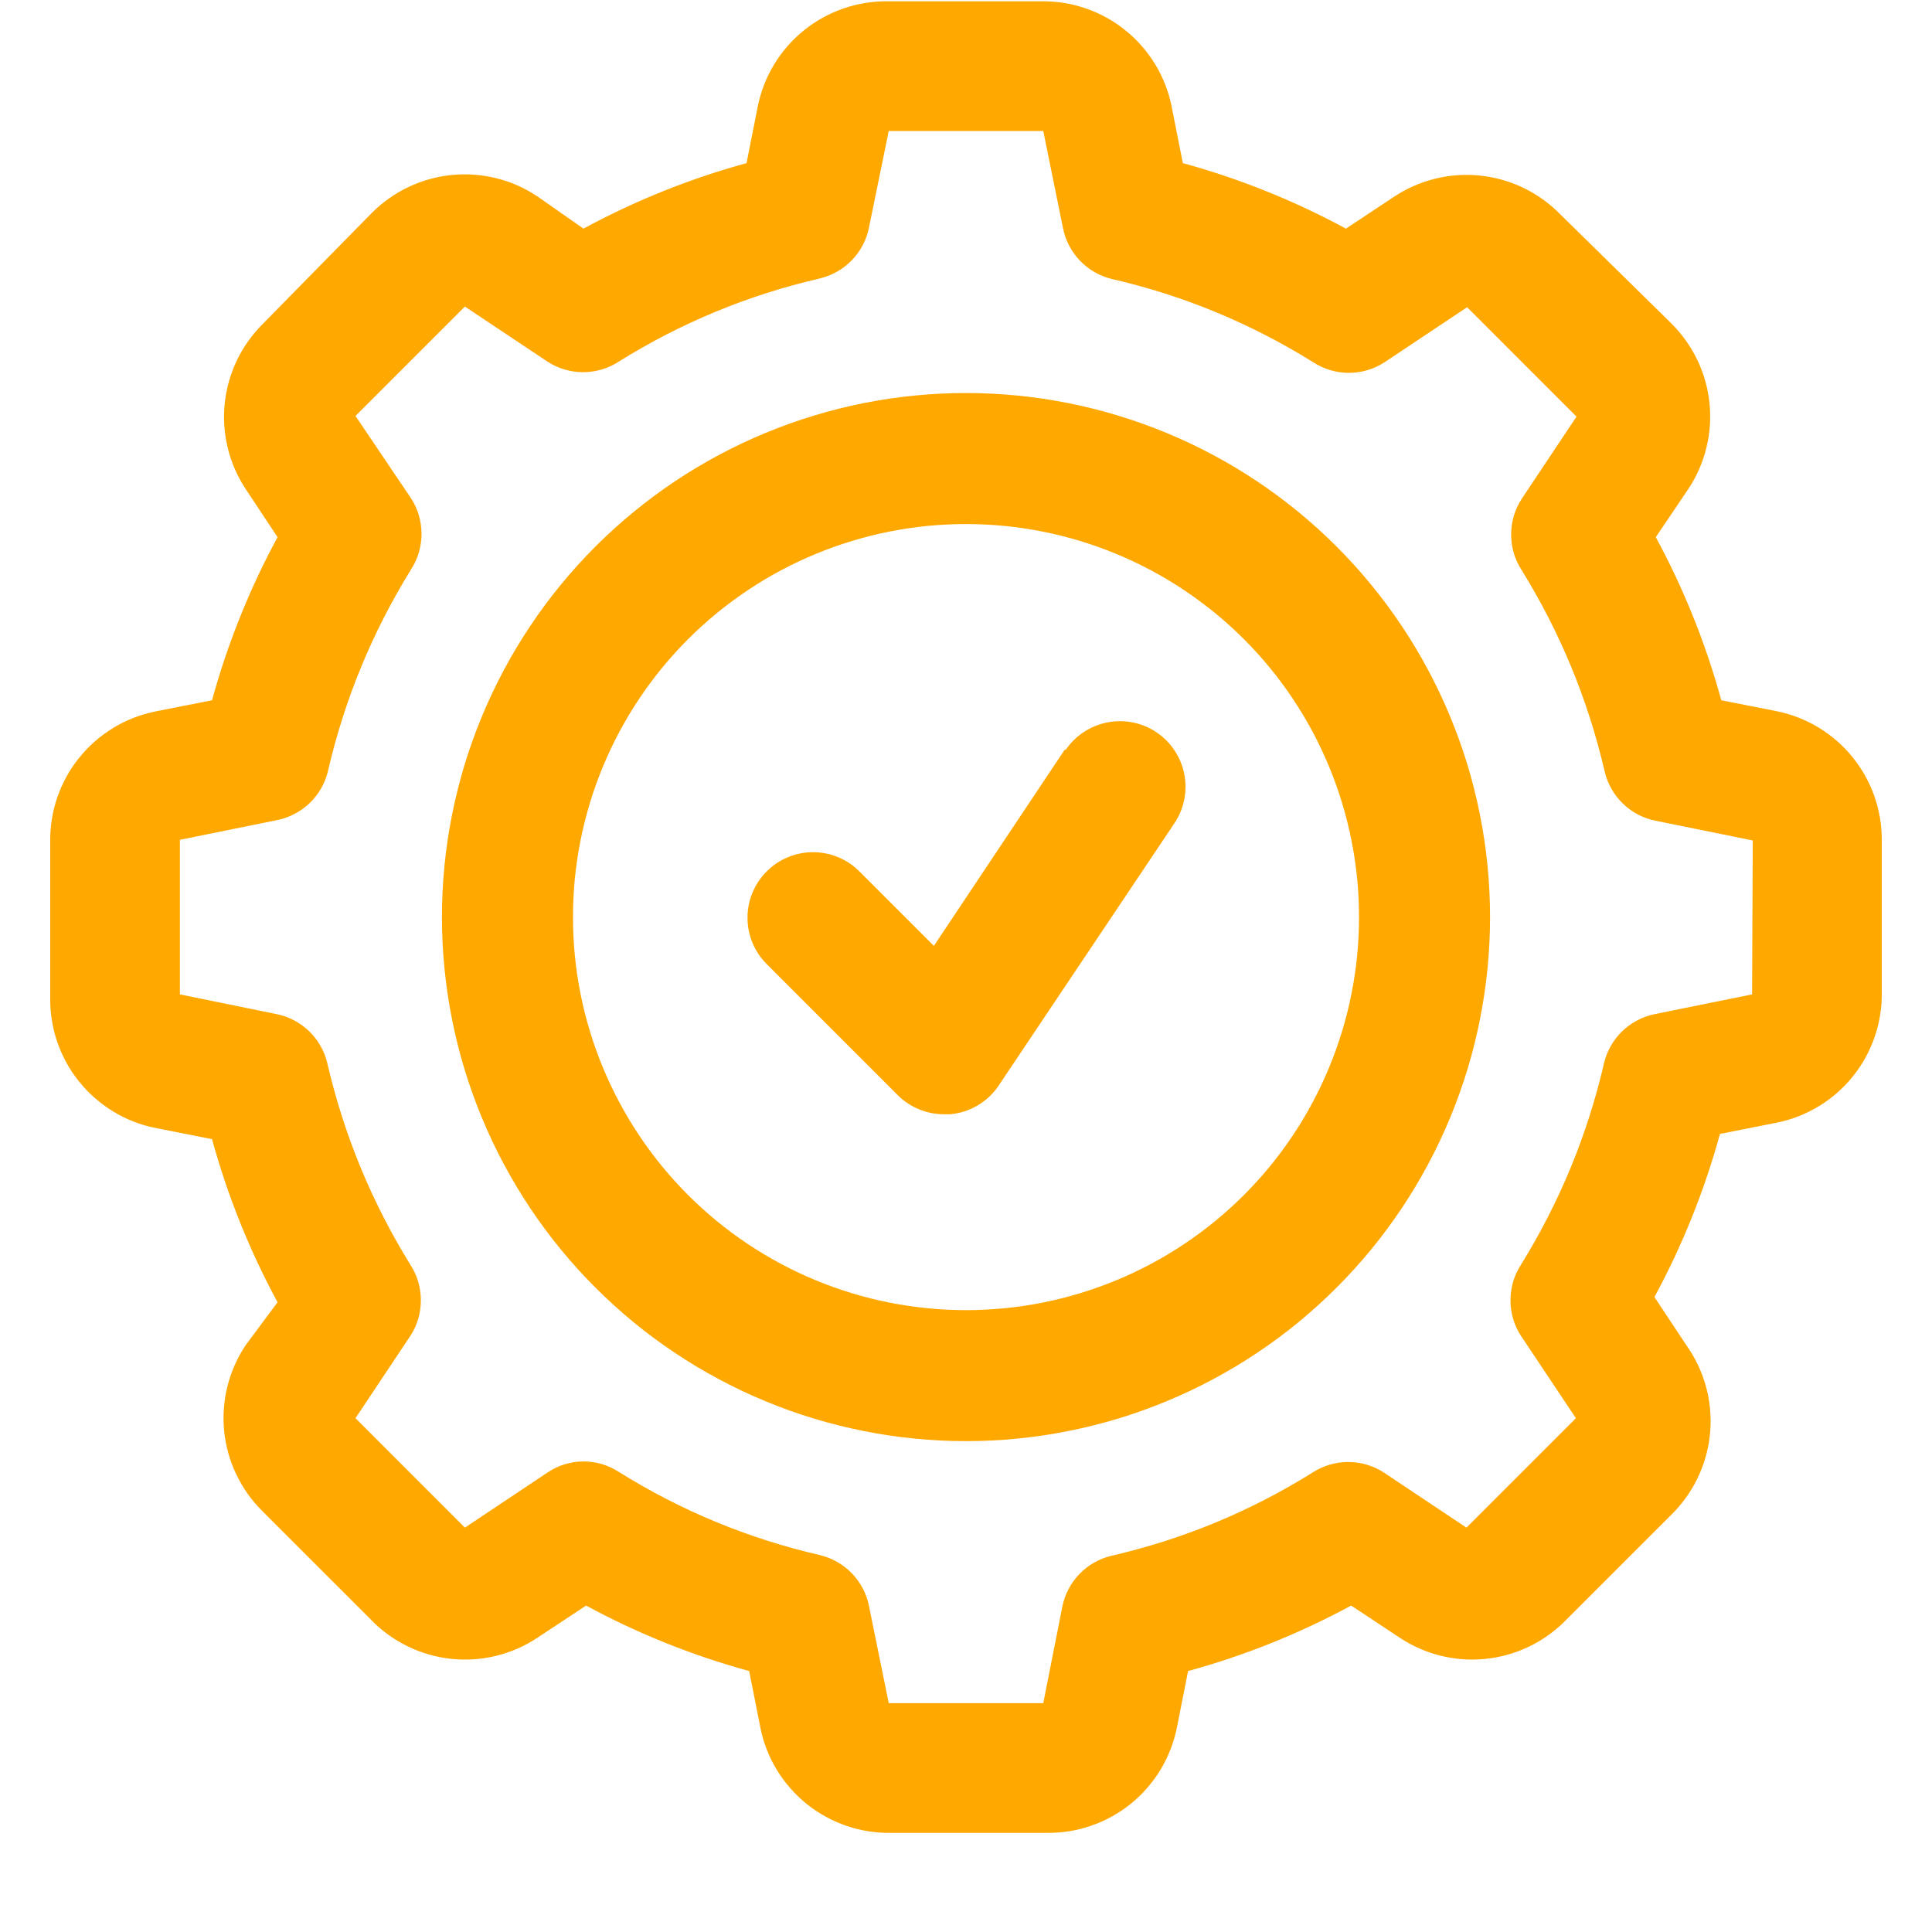
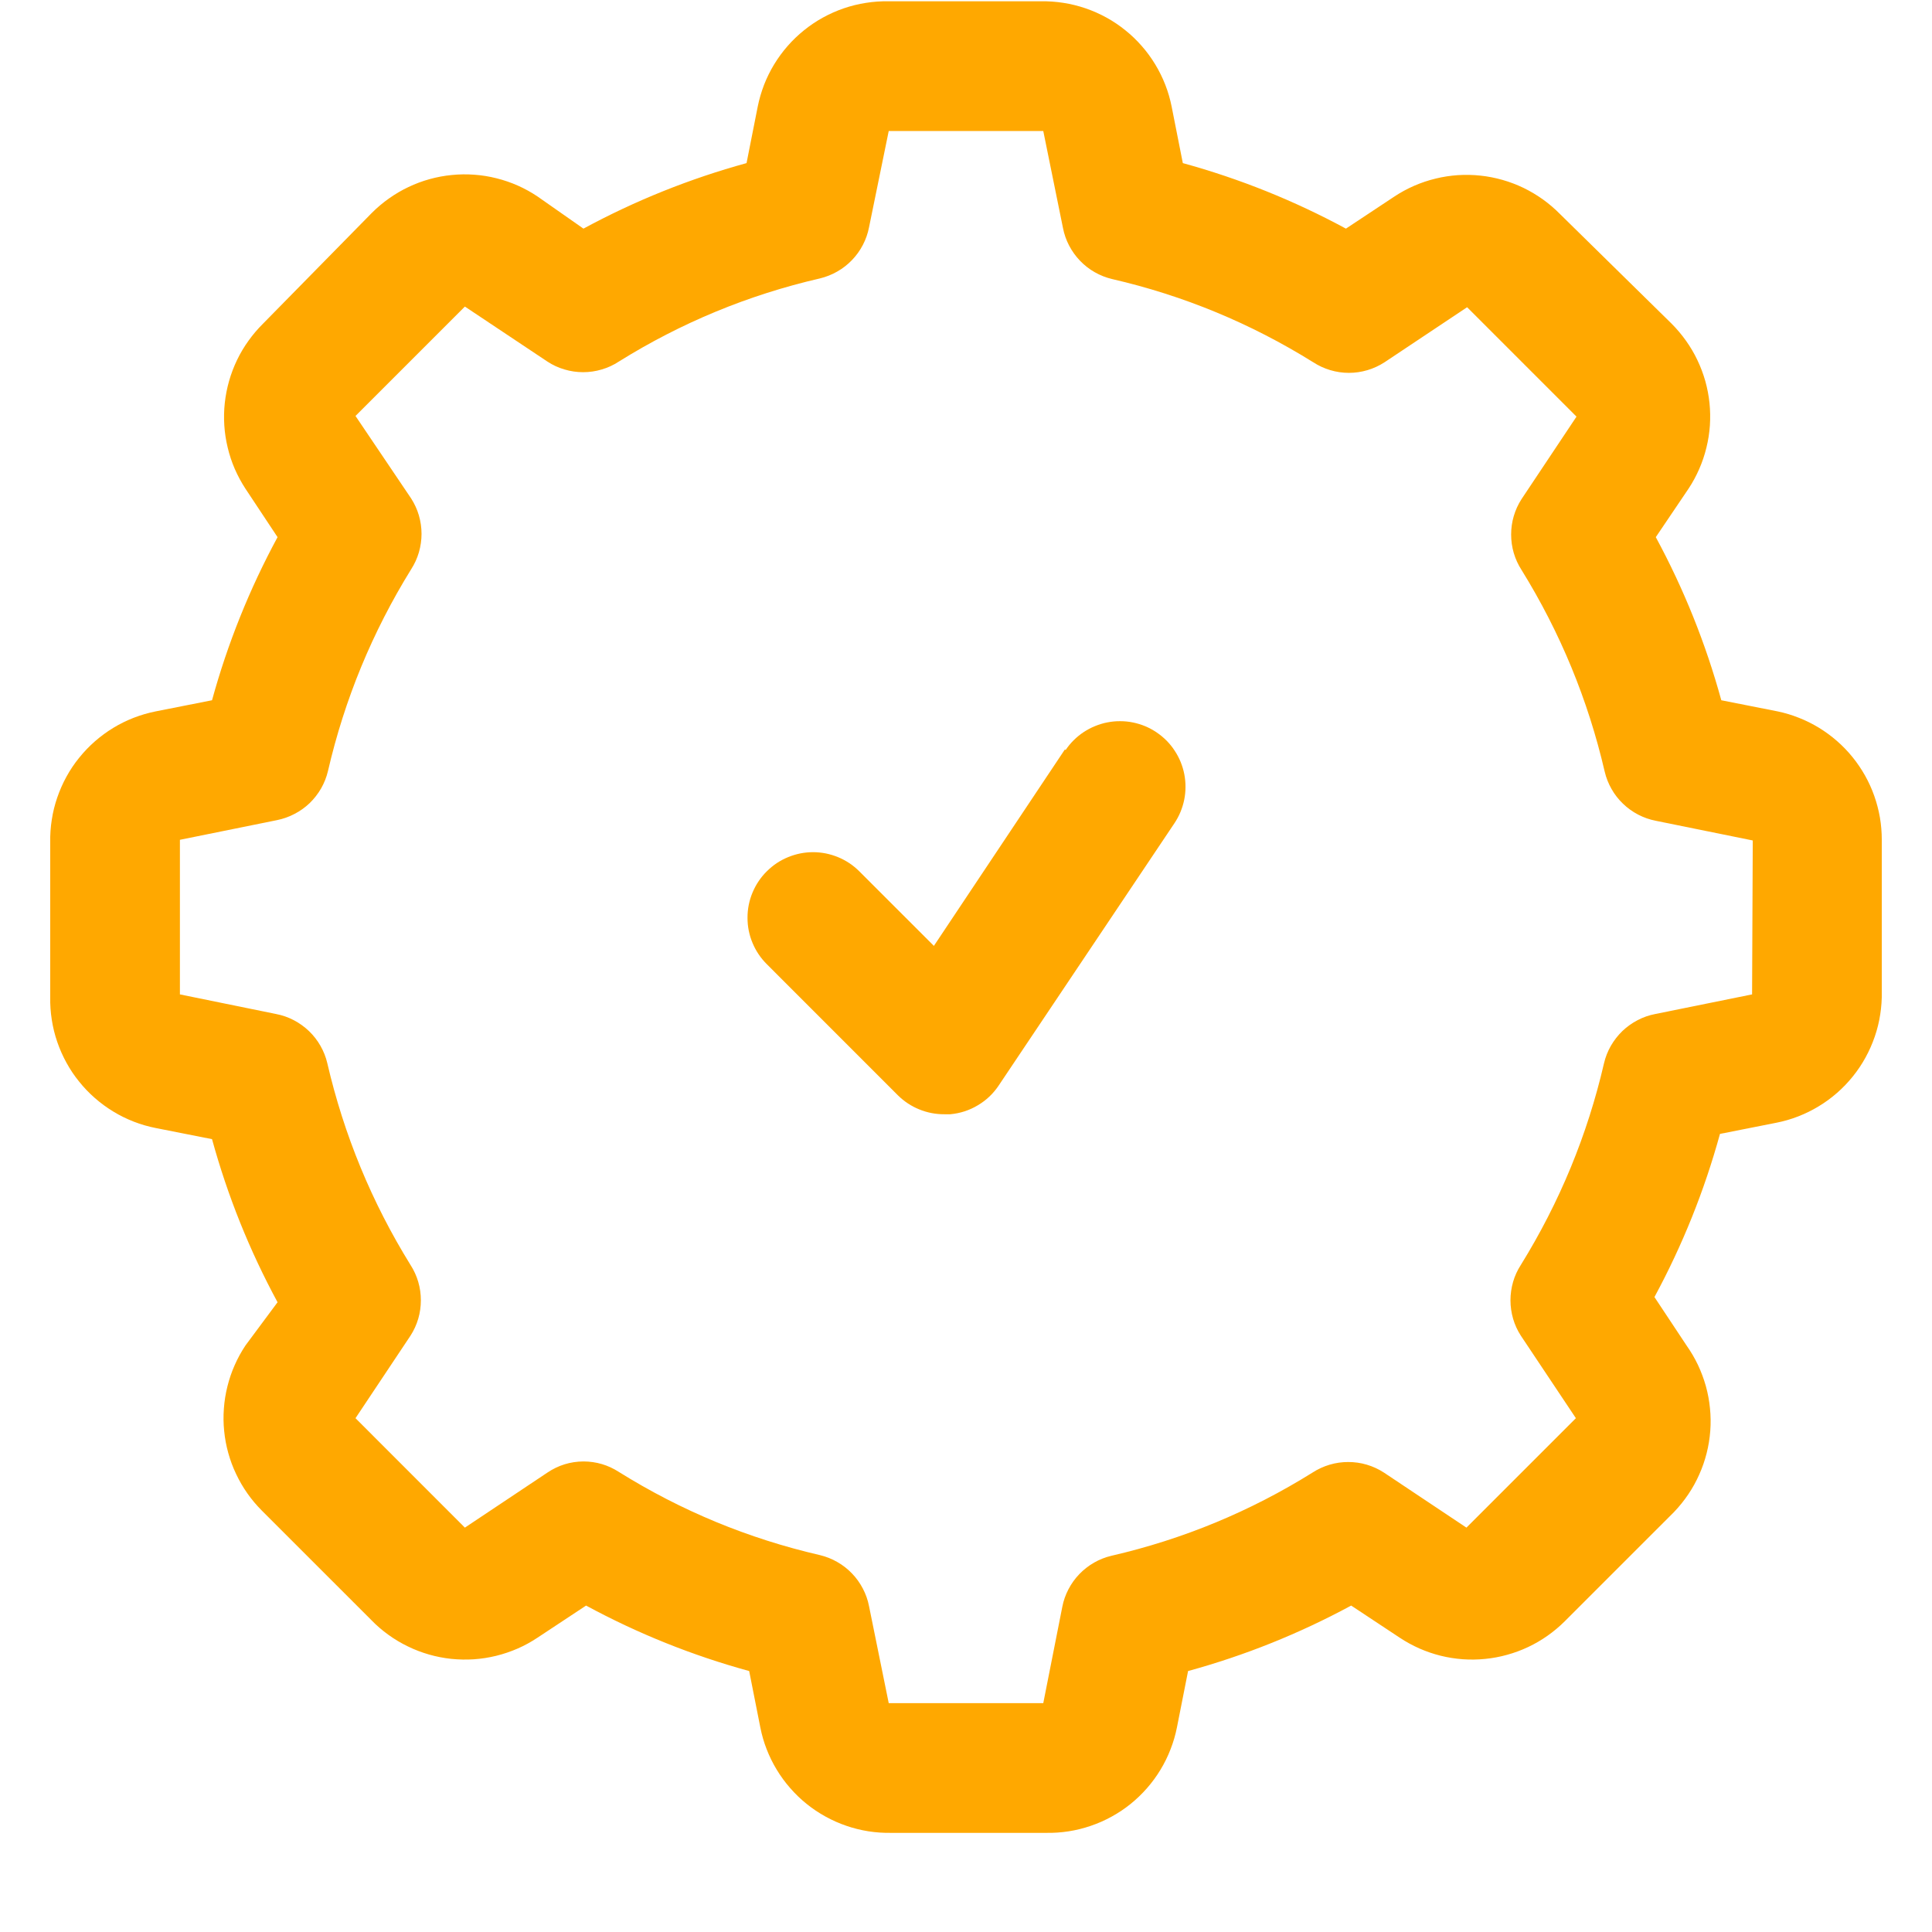
<svg xmlns="http://www.w3.org/2000/svg" width="200" zoomAndPan="magnify" viewBox="0 0 150 157.92" height="200" preserveAspectRatio="xMidYMid meet" version="1.2">
  <defs>
    <clipPath id="3effd279b4">
-       <path d="M 0.039 0 L 149.961 0 L 149.961 149.926 L 0.039 149.926 Z M 0.039 0 " />
+       <path d="M 0.039 0 L 149.961 0 L 149.961 149.926 L 0.039 149.926 Z " />
    </clipPath>
  </defs>
  <g id="b95b59b72f">
    <path style=" stroke:none;fill-rule:nonzero;fill:#ffa800;fill-opacity:1;" d="M 83.086 61.254 L 72.375 77.316 L 66.273 71.215 C 66.023 70.969 65.754 70.746 65.461 70.551 C 65.172 70.359 64.863 70.195 64.539 70.062 C 64.215 69.93 63.883 69.828 63.539 69.758 C 63.195 69.691 62.848 69.656 62.496 69.656 C 62.148 69.656 61.801 69.691 61.457 69.758 C 61.113 69.828 60.781 69.93 60.457 70.062 C 60.133 70.195 59.824 70.359 59.531 70.551 C 59.242 70.746 58.973 70.969 58.723 71.215 C 58.473 71.461 58.246 71.734 58.051 72.027 C 57.852 72.32 57.688 72.629 57.551 72.957 C 57.414 73.281 57.312 73.617 57.242 73.965 C 57.172 74.312 57.141 74.664 57.141 75.016 C 57.141 75.367 57.172 75.719 57.242 76.066 C 57.312 76.41 57.414 76.75 57.551 77.074 C 57.688 77.402 57.852 77.711 58.051 78.004 C 58.246 78.297 58.473 78.566 58.723 78.816 L 69.43 89.527 C 69.938 90.027 70.52 90.414 71.176 90.68 C 71.836 90.949 72.52 91.082 73.234 91.078 L 73.715 91.078 C 74.52 91.004 75.27 90.762 75.961 90.348 C 76.656 89.938 77.227 89.395 77.676 88.723 L 92.027 67.305 C 92.223 67.012 92.391 66.707 92.527 66.379 C 92.66 66.055 92.766 65.723 92.836 65.375 C 92.906 65.031 92.941 64.684 92.941 64.332 C 92.945 63.98 92.91 63.629 92.844 63.285 C 92.777 62.941 92.676 62.605 92.543 62.277 C 92.41 61.953 92.246 61.645 92.051 61.352 C 91.859 61.055 91.637 60.785 91.391 60.535 C 91.141 60.285 90.871 60.062 90.578 59.863 C 90.289 59.668 89.98 59.5 89.656 59.363 C 89.332 59.23 88.996 59.125 88.652 59.055 C 88.309 58.984 87.957 58.949 87.605 58.949 C 87.254 58.945 86.906 58.98 86.559 59.047 C 86.215 59.113 85.879 59.215 85.555 59.348 C 85.227 59.48 84.918 59.645 84.625 59.836 C 84.332 60.031 84.059 60.25 83.809 60.5 C 83.559 60.746 83.336 61.016 83.141 61.309 Z M 83.086 61.254 " />
-     <path style=" stroke:none;fill-rule:nonzero;fill:#ffa800;fill-opacity:1;" d="M 75 32.125 C 73.598 32.125 72.199 32.195 70.801 32.332 C 69.406 32.469 68.02 32.676 66.645 32.949 C 65.266 33.223 63.906 33.562 62.566 33.973 C 61.223 34.379 59.902 34.852 58.609 35.387 C 57.312 35.926 56.043 36.523 54.809 37.184 C 53.57 37.848 52.367 38.566 51.203 39.344 C 50.035 40.125 48.91 40.961 47.824 41.852 C 46.742 42.738 45.703 43.68 44.711 44.672 C 43.719 45.664 42.777 46.703 41.887 47.789 C 40.996 48.871 40.164 49.996 39.383 51.164 C 38.605 52.332 37.883 53.531 37.223 54.77 C 36.562 56.008 35.961 57.273 35.426 58.57 C 34.887 59.867 34.418 61.184 34.008 62.527 C 33.602 63.871 33.262 65.23 32.988 66.605 C 32.715 67.98 32.508 69.367 32.371 70.762 C 32.234 72.16 32.164 73.559 32.164 74.961 C 32.164 76.363 32.234 77.766 32.371 79.16 C 32.508 80.559 32.715 81.941 32.988 83.32 C 33.262 84.695 33.602 86.055 34.008 87.398 C 34.418 88.738 34.887 90.059 35.426 91.355 C 35.961 92.652 36.562 93.918 37.223 95.156 C 37.883 96.391 38.605 97.594 39.383 98.762 C 40.164 99.926 40.996 101.051 41.887 102.137 C 42.777 103.223 43.719 104.258 44.711 105.25 C 45.703 106.242 46.742 107.184 47.824 108.074 C 48.91 108.965 50.035 109.801 51.203 110.578 C 52.367 111.359 53.57 112.078 54.809 112.738 C 56.043 113.402 57.312 114 58.609 114.535 C 59.902 115.074 61.223 115.547 62.566 115.953 C 63.906 116.359 65.266 116.699 66.645 116.973 C 68.02 117.25 69.406 117.453 70.801 117.59 C 72.199 117.73 73.598 117.797 75 117.797 C 76.402 117.797 77.801 117.73 79.199 117.59 C 80.594 117.453 81.98 117.25 83.355 116.973 C 84.734 116.699 86.094 116.359 87.434 115.953 C 88.777 115.547 90.098 115.074 91.391 114.535 C 92.688 114 93.957 113.402 95.191 112.738 C 96.43 112.078 97.633 111.359 98.797 110.578 C 99.965 109.801 101.09 108.965 102.176 108.074 C 103.258 107.184 104.297 106.242 105.289 105.25 C 106.281 104.258 107.223 103.223 108.113 102.137 C 109.004 101.051 109.836 99.926 110.617 98.762 C 111.395 97.594 112.117 96.391 112.777 95.156 C 113.438 93.918 114.039 92.652 114.574 91.355 C 115.113 90.059 115.582 88.738 115.992 87.398 C 116.398 86.055 116.738 84.695 117.012 83.32 C 117.285 81.941 117.492 80.559 117.629 79.16 C 117.766 77.766 117.836 76.363 117.836 74.961 C 117.836 73.559 117.766 72.16 117.629 70.762 C 117.492 69.367 117.285 67.98 117.012 66.605 C 116.738 65.23 116.398 63.871 115.992 62.527 C 115.582 61.184 115.113 59.867 114.574 58.57 C 114.039 57.273 113.438 56.008 112.777 54.77 C 112.117 53.531 111.395 52.332 110.617 51.164 C 109.836 49.996 109.004 48.871 108.113 47.789 C 107.223 46.703 106.281 45.664 105.289 44.672 C 104.297 43.68 103.258 42.738 102.176 41.852 C 101.09 40.961 99.965 40.125 98.797 39.344 C 97.633 38.566 96.43 37.848 95.191 37.184 C 93.957 36.523 92.688 35.926 91.391 35.387 C 90.098 34.852 88.777 34.379 87.434 33.973 C 86.094 33.562 84.734 33.223 83.355 32.949 C 81.98 32.676 80.594 32.469 79.199 32.332 C 77.801 32.195 76.402 32.125 75 32.125 Z M 75 107.09 C 73.949 107.09 72.898 107.035 71.852 106.934 C 70.805 106.832 69.766 106.676 68.73 106.473 C 67.699 106.266 66.68 106.012 65.676 105.707 C 64.668 105.398 63.68 105.047 62.707 104.645 C 61.734 104.242 60.785 103.793 59.855 103.297 C 58.926 102.801 58.027 102.258 57.152 101.676 C 56.277 101.09 55.434 100.465 54.617 99.797 C 53.805 99.129 53.027 98.422 52.281 97.68 C 51.539 96.934 50.832 96.156 50.164 95.344 C 49.5 94.531 48.871 93.684 48.289 92.812 C 47.703 91.938 47.164 91.035 46.668 90.105 C 46.172 89.18 45.723 88.227 45.32 87.258 C 44.918 86.285 44.562 85.293 44.258 84.289 C 43.953 83.281 43.695 82.262 43.492 81.23 C 43.285 80.199 43.133 79.156 43.027 78.109 C 42.926 77.062 42.875 76.016 42.875 74.961 C 42.875 73.91 42.926 72.859 43.027 71.812 C 43.133 70.766 43.285 69.727 43.492 68.695 C 43.695 67.664 43.953 66.645 44.258 65.637 C 44.562 64.629 44.918 63.641 45.32 62.668 C 45.723 61.695 46.172 60.746 46.668 59.816 C 47.164 58.891 47.703 57.988 48.289 57.113 C 48.871 56.238 49.5 55.395 50.164 54.582 C 50.832 53.77 51.539 52.988 52.281 52.246 C 53.027 51.5 53.805 50.797 54.617 50.129 C 55.434 49.461 56.277 48.836 57.152 48.25 C 58.027 47.664 58.926 47.125 59.855 46.629 C 60.785 46.133 61.734 45.684 62.707 45.281 C 63.68 44.879 64.668 44.523 65.676 44.219 C 66.68 43.914 67.699 43.656 68.73 43.453 C 69.766 43.246 70.805 43.094 71.852 42.988 C 72.898 42.887 73.949 42.836 75 42.836 C 76.051 42.836 77.102 42.887 78.148 42.988 C 79.195 43.094 80.234 43.246 81.266 43.453 C 82.301 43.656 83.32 43.914 84.324 44.219 C 85.332 44.523 86.32 44.879 87.293 45.281 C 88.266 45.684 89.215 46.133 90.145 46.629 C 91.074 47.125 91.973 47.664 92.848 48.25 C 93.723 48.836 94.566 49.461 95.383 50.129 C 96.195 50.797 96.973 51.5 97.719 52.246 C 98.461 52.988 99.168 53.77 99.836 54.582 C 100.5 55.395 101.129 56.238 101.711 57.113 C 102.297 57.988 102.836 58.891 103.332 59.816 C 103.828 60.746 104.277 61.695 104.68 62.668 C 105.082 63.641 105.438 64.629 105.742 65.637 C 106.047 66.645 106.305 67.664 106.508 68.695 C 106.715 69.727 106.867 70.766 106.973 71.812 C 107.074 72.859 107.125 73.91 107.125 74.961 C 107.125 76.016 107.074 77.062 106.973 78.109 C 106.867 79.156 106.715 80.199 106.508 81.23 C 106.305 82.262 106.047 83.281 105.742 84.289 C 105.438 85.293 105.082 86.285 104.68 87.258 C 104.277 88.227 103.828 89.18 103.332 90.105 C 102.836 91.035 102.297 91.938 101.711 92.812 C 101.129 93.684 100.5 94.531 99.836 95.344 C 99.168 96.156 98.461 96.934 97.719 97.68 C 96.973 98.422 96.195 99.129 95.383 99.797 C 94.566 100.465 93.723 101.09 92.848 101.676 C 91.973 102.258 91.074 102.801 90.145 103.297 C 89.215 103.793 88.266 104.242 87.293 104.645 C 86.32 105.047 85.332 105.398 84.324 105.707 C 83.32 106.012 82.301 106.266 81.266 106.473 C 80.234 106.676 79.195 106.832 78.148 106.934 C 77.102 107.035 76.051 107.09 75 107.09 Z M 75 107.09 " />
    <g clip-rule="nonzero" clip-path="url(#3effd279b4)">
      <path style=" stroke:none;fill-rule:nonzero;fill:#ffa800;fill-opacity:1;" d="M 141.34 58.148 L 136.738 57.238 C 135.461 52.59 133.676 48.145 131.383 43.906 L 134.059 39.945 C 134.398 39.434 134.688 38.895 134.934 38.332 C 135.18 37.77 135.375 37.191 135.52 36.594 C 135.668 36 135.762 35.395 135.805 34.781 C 135.844 34.172 135.836 33.559 135.773 32.949 C 135.711 32.34 135.594 31.738 135.43 31.148 C 135.262 30.559 135.047 29.984 134.781 29.43 C 134.52 28.879 134.207 28.352 133.852 27.852 C 133.496 27.352 133.102 26.883 132.668 26.449 L 123.566 17.508 C 123.133 17.07 122.668 16.668 122.168 16.309 C 121.664 15.949 121.137 15.633 120.582 15.363 C 120.027 15.098 119.453 14.875 118.859 14.707 C 118.266 14.539 117.664 14.418 117.051 14.355 C 116.438 14.289 115.824 14.277 115.207 14.316 C 114.594 14.359 113.984 14.449 113.387 14.598 C 112.785 14.742 112.203 14.938 111.637 15.184 C 111.074 15.43 110.531 15.723 110.02 16.062 L 106.055 18.688 C 101.816 16.395 97.371 14.609 92.723 13.332 L 91.812 8.727 C 91.691 8.117 91.52 7.52 91.293 6.938 C 91.066 6.355 90.793 5.801 90.469 5.266 C 90.145 4.734 89.781 4.23 89.367 3.762 C 88.957 3.293 88.512 2.863 88.023 2.473 C 87.539 2.082 87.023 1.734 86.477 1.434 C 85.93 1.133 85.363 0.883 84.773 0.68 C 84.184 0.48 83.578 0.328 82.965 0.234 C 82.348 0.137 81.727 0.094 81.105 0.105 L 68.684 0.105 C 68.059 0.094 67.438 0.137 66.824 0.234 C 66.207 0.328 65.602 0.48 65.012 0.68 C 64.422 0.883 63.855 1.133 63.309 1.434 C 62.762 1.734 62.246 2.082 61.762 2.473 C 61.277 2.863 60.828 3.293 60.418 3.762 C 60.008 4.23 59.641 4.734 59.316 5.266 C 58.992 5.801 58.719 6.355 58.492 6.938 C 58.27 7.52 58.094 8.117 57.973 8.727 L 57.062 13.332 C 52.414 14.609 47.969 16.395 43.73 18.688 L 39.98 16.062 C 39.469 15.719 38.934 15.422 38.371 15.172 C 37.805 14.922 37.227 14.723 36.629 14.574 C 36.031 14.422 35.426 14.324 34.809 14.281 C 34.195 14.234 33.582 14.242 32.969 14.305 C 32.355 14.363 31.754 14.477 31.16 14.641 C 30.566 14.805 29.988 15.02 29.434 15.285 C 28.875 15.547 28.348 15.859 27.844 16.215 C 27.34 16.57 26.871 16.965 26.434 17.402 L 17.547 26.449 C 17.109 26.883 16.711 27.348 16.355 27.848 C 15.996 28.344 15.684 28.871 15.418 29.422 C 15.152 29.977 14.934 30.547 14.766 31.137 C 14.598 31.73 14.48 32.328 14.414 32.938 C 14.348 33.551 14.336 34.16 14.375 34.773 C 14.414 35.387 14.508 35.992 14.652 36.586 C 14.793 37.184 14.988 37.766 15.23 38.328 C 15.477 38.891 15.766 39.43 16.102 39.945 L 18.727 43.906 C 16.434 48.145 14.648 52.59 13.371 57.238 L 8.766 58.148 C 8.152 58.27 7.559 58.445 6.977 58.668 C 6.395 58.895 5.836 59.168 5.305 59.492 C 4.77 59.816 4.27 60.184 3.801 60.594 C 3.332 61.004 2.902 61.453 2.512 61.938 C 2.117 62.422 1.773 62.938 1.473 63.484 C 1.172 64.031 0.922 64.602 0.719 65.191 C 0.516 65.781 0.367 66.383 0.273 67 C 0.176 67.613 0.133 68.234 0.145 68.859 L 0.145 81.496 C 0.133 82.117 0.176 82.738 0.273 83.355 C 0.367 83.969 0.516 84.574 0.719 85.164 C 0.922 85.754 1.172 86.32 1.473 86.867 C 1.773 87.414 2.117 87.93 2.512 88.414 C 2.902 88.902 3.332 89.348 3.801 89.758 C 4.27 90.168 4.77 90.535 5.305 90.859 C 5.836 91.184 6.395 91.457 6.977 91.684 C 7.559 91.91 8.152 92.082 8.766 92.203 L 13.371 93.113 C 14.648 97.762 16.434 102.207 18.727 106.445 L 16.102 109.98 C 15.762 110.492 15.469 111.027 15.223 111.586 C 14.973 112.148 14.777 112.727 14.629 113.324 C 14.48 113.918 14.383 114.52 14.34 115.133 C 14.293 115.746 14.301 116.355 14.363 116.965 C 14.422 117.574 14.535 118.176 14.699 118.766 C 14.863 119.359 15.074 119.93 15.34 120.484 C 15.602 121.039 15.906 121.566 16.262 122.07 C 16.613 122.57 17.008 123.039 17.441 123.473 L 26.383 132.414 C 26.812 132.859 27.281 133.262 27.785 133.625 C 28.285 133.988 28.816 134.305 29.375 134.574 C 29.93 134.848 30.508 135.066 31.102 135.238 C 31.699 135.41 32.305 135.527 32.922 135.594 C 33.539 135.656 34.156 135.668 34.773 135.629 C 35.391 135.586 36 135.492 36.602 135.344 C 37.203 135.195 37.789 134.996 38.355 134.75 C 38.926 134.5 39.465 134.203 39.98 133.859 L 43.945 131.238 C 48.184 133.531 52.629 135.316 57.277 136.59 L 58.188 141.195 C 58.309 141.809 58.48 142.406 58.707 142.984 C 58.934 143.566 59.207 144.125 59.531 144.656 C 59.855 145.191 60.219 145.691 60.633 146.16 C 61.043 146.629 61.488 147.062 61.977 147.453 C 62.461 147.844 62.977 148.188 63.523 148.488 C 64.07 148.789 64.637 149.043 65.227 149.242 C 65.816 149.445 66.422 149.594 67.035 149.691 C 67.652 149.785 68.273 149.828 68.895 149.816 L 81.531 149.816 C 82.156 149.828 82.777 149.785 83.391 149.691 C 84.008 149.594 84.609 149.445 85.199 149.242 C 85.789 149.043 86.359 148.789 86.906 148.488 C 87.449 148.188 87.969 147.844 88.453 147.453 C 88.938 147.062 89.387 146.629 89.797 146.16 C 90.207 145.691 90.574 145.191 90.898 144.656 C 91.219 144.125 91.496 143.566 91.719 142.984 C 91.945 142.406 92.121 141.809 92.242 141.195 L 93.152 136.59 C 97.801 135.316 102.242 133.531 106.484 131.238 L 110.445 133.859 C 110.957 134.199 111.492 134.492 112.055 134.742 C 112.617 134.988 113.195 135.188 113.789 135.336 C 114.383 135.484 114.988 135.578 115.598 135.625 C 116.211 135.668 116.82 135.66 117.434 135.598 C 118.043 135.539 118.645 135.426 119.234 135.262 C 119.824 135.098 120.398 134.887 120.953 134.625 C 121.508 134.363 122.035 134.055 122.535 133.703 C 123.039 133.348 123.504 132.957 123.941 132.523 L 132.883 123.582 C 133.309 123.133 133.695 122.656 134.039 122.145 C 134.387 121.633 134.684 121.094 134.934 120.527 C 135.188 119.965 135.387 119.383 135.539 118.785 C 135.691 118.188 135.789 117.578 135.836 116.965 C 135.883 116.348 135.875 115.73 135.812 115.117 C 135.754 114.504 135.641 113.898 135.477 113.305 C 135.309 112.707 135.094 112.133 134.832 111.574 C 134.566 111.016 134.254 110.484 133.898 109.98 L 131.273 106.02 C 133.566 101.777 135.352 97.332 136.629 92.684 L 141.234 91.773 C 141.848 91.652 142.441 91.48 143.023 91.254 C 143.605 91.027 144.164 90.754 144.695 90.43 C 145.23 90.109 145.73 89.742 146.199 89.332 C 146.668 88.922 147.098 88.473 147.488 87.988 C 147.883 87.5 148.227 86.984 148.527 86.438 C 148.828 85.891 149.078 85.324 149.281 84.734 C 149.484 84.145 149.633 83.543 149.727 82.926 C 149.824 82.309 149.867 81.691 149.855 81.066 L 149.855 68.645 C 149.855 68.031 149.805 67.426 149.703 66.824 C 149.598 66.223 149.445 65.633 149.242 65.059 C 149.039 64.48 148.785 63.926 148.488 63.395 C 148.188 62.863 147.848 62.359 147.461 61.883 C 147.078 61.41 146.656 60.973 146.195 60.57 C 145.734 60.168 145.246 59.809 144.723 59.488 C 144.203 59.172 143.656 58.898 143.09 58.676 C 142.523 58.449 141.938 58.273 141.34 58.148 Z M 139.254 81.281 L 131.328 82.887 C 130.824 82.984 130.344 83.152 129.891 83.391 C 129.434 83.629 129.02 83.926 128.648 84.281 C 128.281 84.637 127.969 85.039 127.711 85.484 C 127.457 85.93 127.27 86.402 127.152 86.902 C 125.793 92.773 123.523 98.27 120.352 103.395 C 120.074 103.824 119.863 104.285 119.719 104.777 C 119.578 105.27 119.504 105.773 119.504 106.285 C 119.504 106.797 119.578 107.301 119.719 107.793 C 119.863 108.285 120.074 108.746 120.352 109.176 L 124.852 115.922 L 115.906 124.867 L 109.16 120.367 C 108.727 120.086 108.262 119.871 107.766 119.723 C 107.27 119.574 106.762 119.504 106.242 119.504 C 105.727 119.504 105.219 119.574 104.723 119.723 C 104.227 119.871 103.758 120.086 103.324 120.367 C 98.223 123.551 92.746 125.816 86.887 127.168 C 86.387 127.285 85.914 127.473 85.469 127.727 C 85.023 127.984 84.621 128.297 84.266 128.664 C 83.91 129.035 83.613 129.449 83.375 129.906 C 83.137 130.359 82.969 130.84 82.871 131.344 L 81.316 139.215 L 68.684 139.215 L 67.074 131.289 C 66.977 130.785 66.809 130.309 66.57 129.852 C 66.332 129.395 66.039 128.984 65.68 128.613 C 65.324 128.242 64.926 127.93 64.477 127.676 C 64.031 127.418 63.559 127.234 63.059 127.113 C 57.203 125.762 51.723 123.496 46.621 120.312 C 45.742 119.746 44.777 119.461 43.73 119.457 C 42.656 119.465 41.676 119.77 40.785 120.367 L 34.039 124.867 L 25.098 115.922 L 29.594 109.176 C 29.871 108.746 30.082 108.285 30.227 107.793 C 30.371 107.301 30.441 106.797 30.441 106.285 C 30.441 105.773 30.371 105.27 30.227 104.777 C 30.082 104.285 29.871 103.824 29.594 103.395 C 26.422 98.27 24.156 92.773 22.793 86.902 C 22.676 86.402 22.488 85.93 22.234 85.484 C 21.98 85.039 21.668 84.637 21.297 84.281 C 20.926 83.926 20.512 83.629 20.059 83.391 C 19.602 83.152 19.121 82.984 18.617 82.887 L 10.746 81.281 L 10.746 68.645 L 18.672 67.039 C 19.176 66.938 19.656 66.77 20.109 66.531 C 20.566 66.297 20.98 66 21.352 65.645 C 21.719 65.289 22.031 64.887 22.289 64.441 C 22.543 63.996 22.73 63.52 22.848 63.023 C 24.207 57.152 26.477 51.652 29.648 46.531 C 29.926 46.098 30.137 45.637 30.281 45.145 C 30.422 44.652 30.496 44.152 30.496 43.637 C 30.496 43.125 30.422 42.625 30.281 42.133 C 30.137 41.641 29.926 41.18 29.648 40.746 L 25.098 34 L 34.039 25.059 L 40.785 29.555 C 41.219 29.84 41.684 30.055 42.18 30.199 C 42.68 30.348 43.184 30.422 43.703 30.422 C 44.223 30.422 44.73 30.348 45.227 30.199 C 45.723 30.055 46.188 29.84 46.621 29.555 C 51.723 26.375 57.203 24.109 63.059 22.758 C 63.559 22.637 64.031 22.449 64.477 22.195 C 64.926 21.941 65.324 21.629 65.68 21.258 C 66.039 20.887 66.332 20.477 66.57 20.02 C 66.809 19.562 66.977 19.082 67.074 18.578 L 68.684 10.707 L 81.316 10.707 L 82.926 18.633 C 83.023 19.137 83.191 19.617 83.43 20.074 C 83.668 20.527 83.961 20.941 84.32 21.312 C 84.676 21.684 85.074 21.996 85.523 22.25 C 85.969 22.504 86.441 22.691 86.941 22.809 C 92.797 24.16 98.277 26.43 103.379 29.609 C 103.812 29.891 104.277 30.105 104.773 30.254 C 105.27 30.402 105.777 30.477 106.297 30.477 C 106.816 30.477 107.32 30.402 107.82 30.254 C 108.316 30.105 108.781 29.891 109.215 29.609 L 115.961 25.113 L 124.902 34.055 L 120.406 40.801 C 120.129 41.23 119.918 41.695 119.773 42.188 C 119.629 42.676 119.559 43.18 119.559 43.691 C 119.559 44.203 119.629 44.707 119.773 45.199 C 119.918 45.691 120.129 46.152 120.406 46.582 C 123.578 51.707 125.844 57.203 127.207 63.074 C 127.324 63.574 127.512 64.047 127.766 64.492 C 128.02 64.941 128.332 65.34 128.703 65.695 C 129.074 66.055 129.488 66.348 129.941 66.586 C 130.398 66.824 130.879 66.992 131.383 67.09 L 139.309 68.699 Z M 139.254 81.281 " />
    </g>
  </g>
</svg>